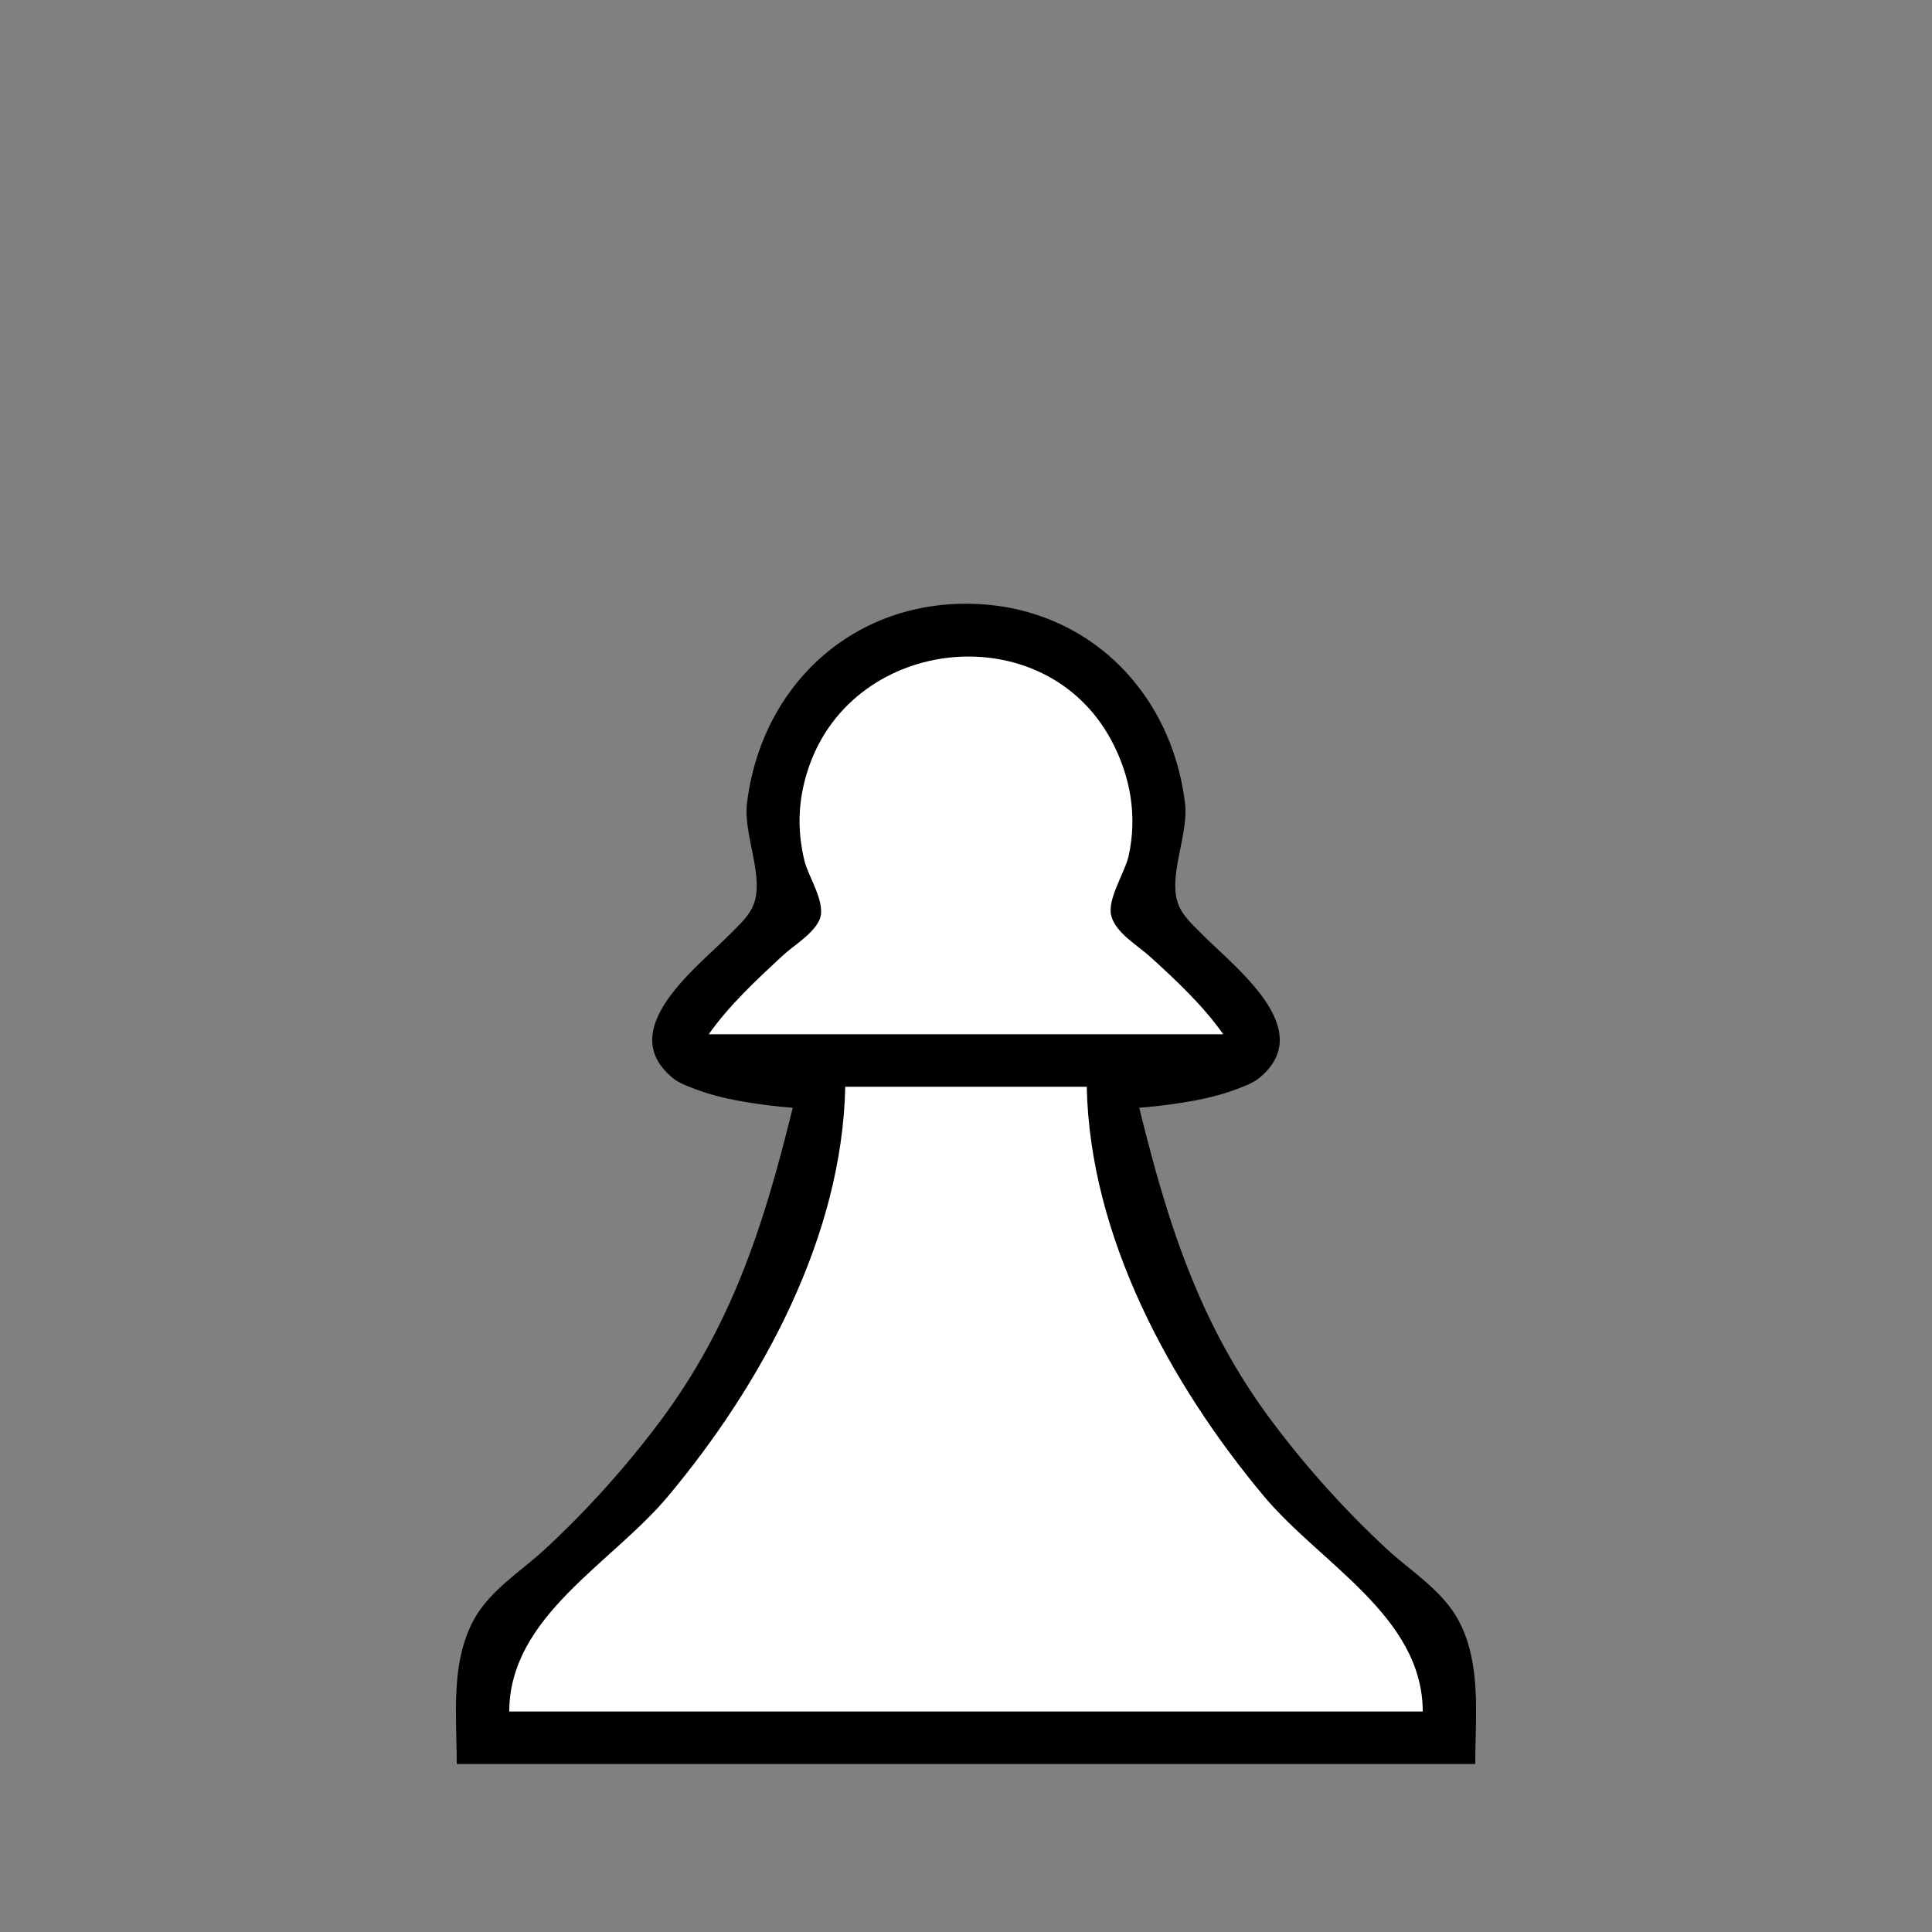
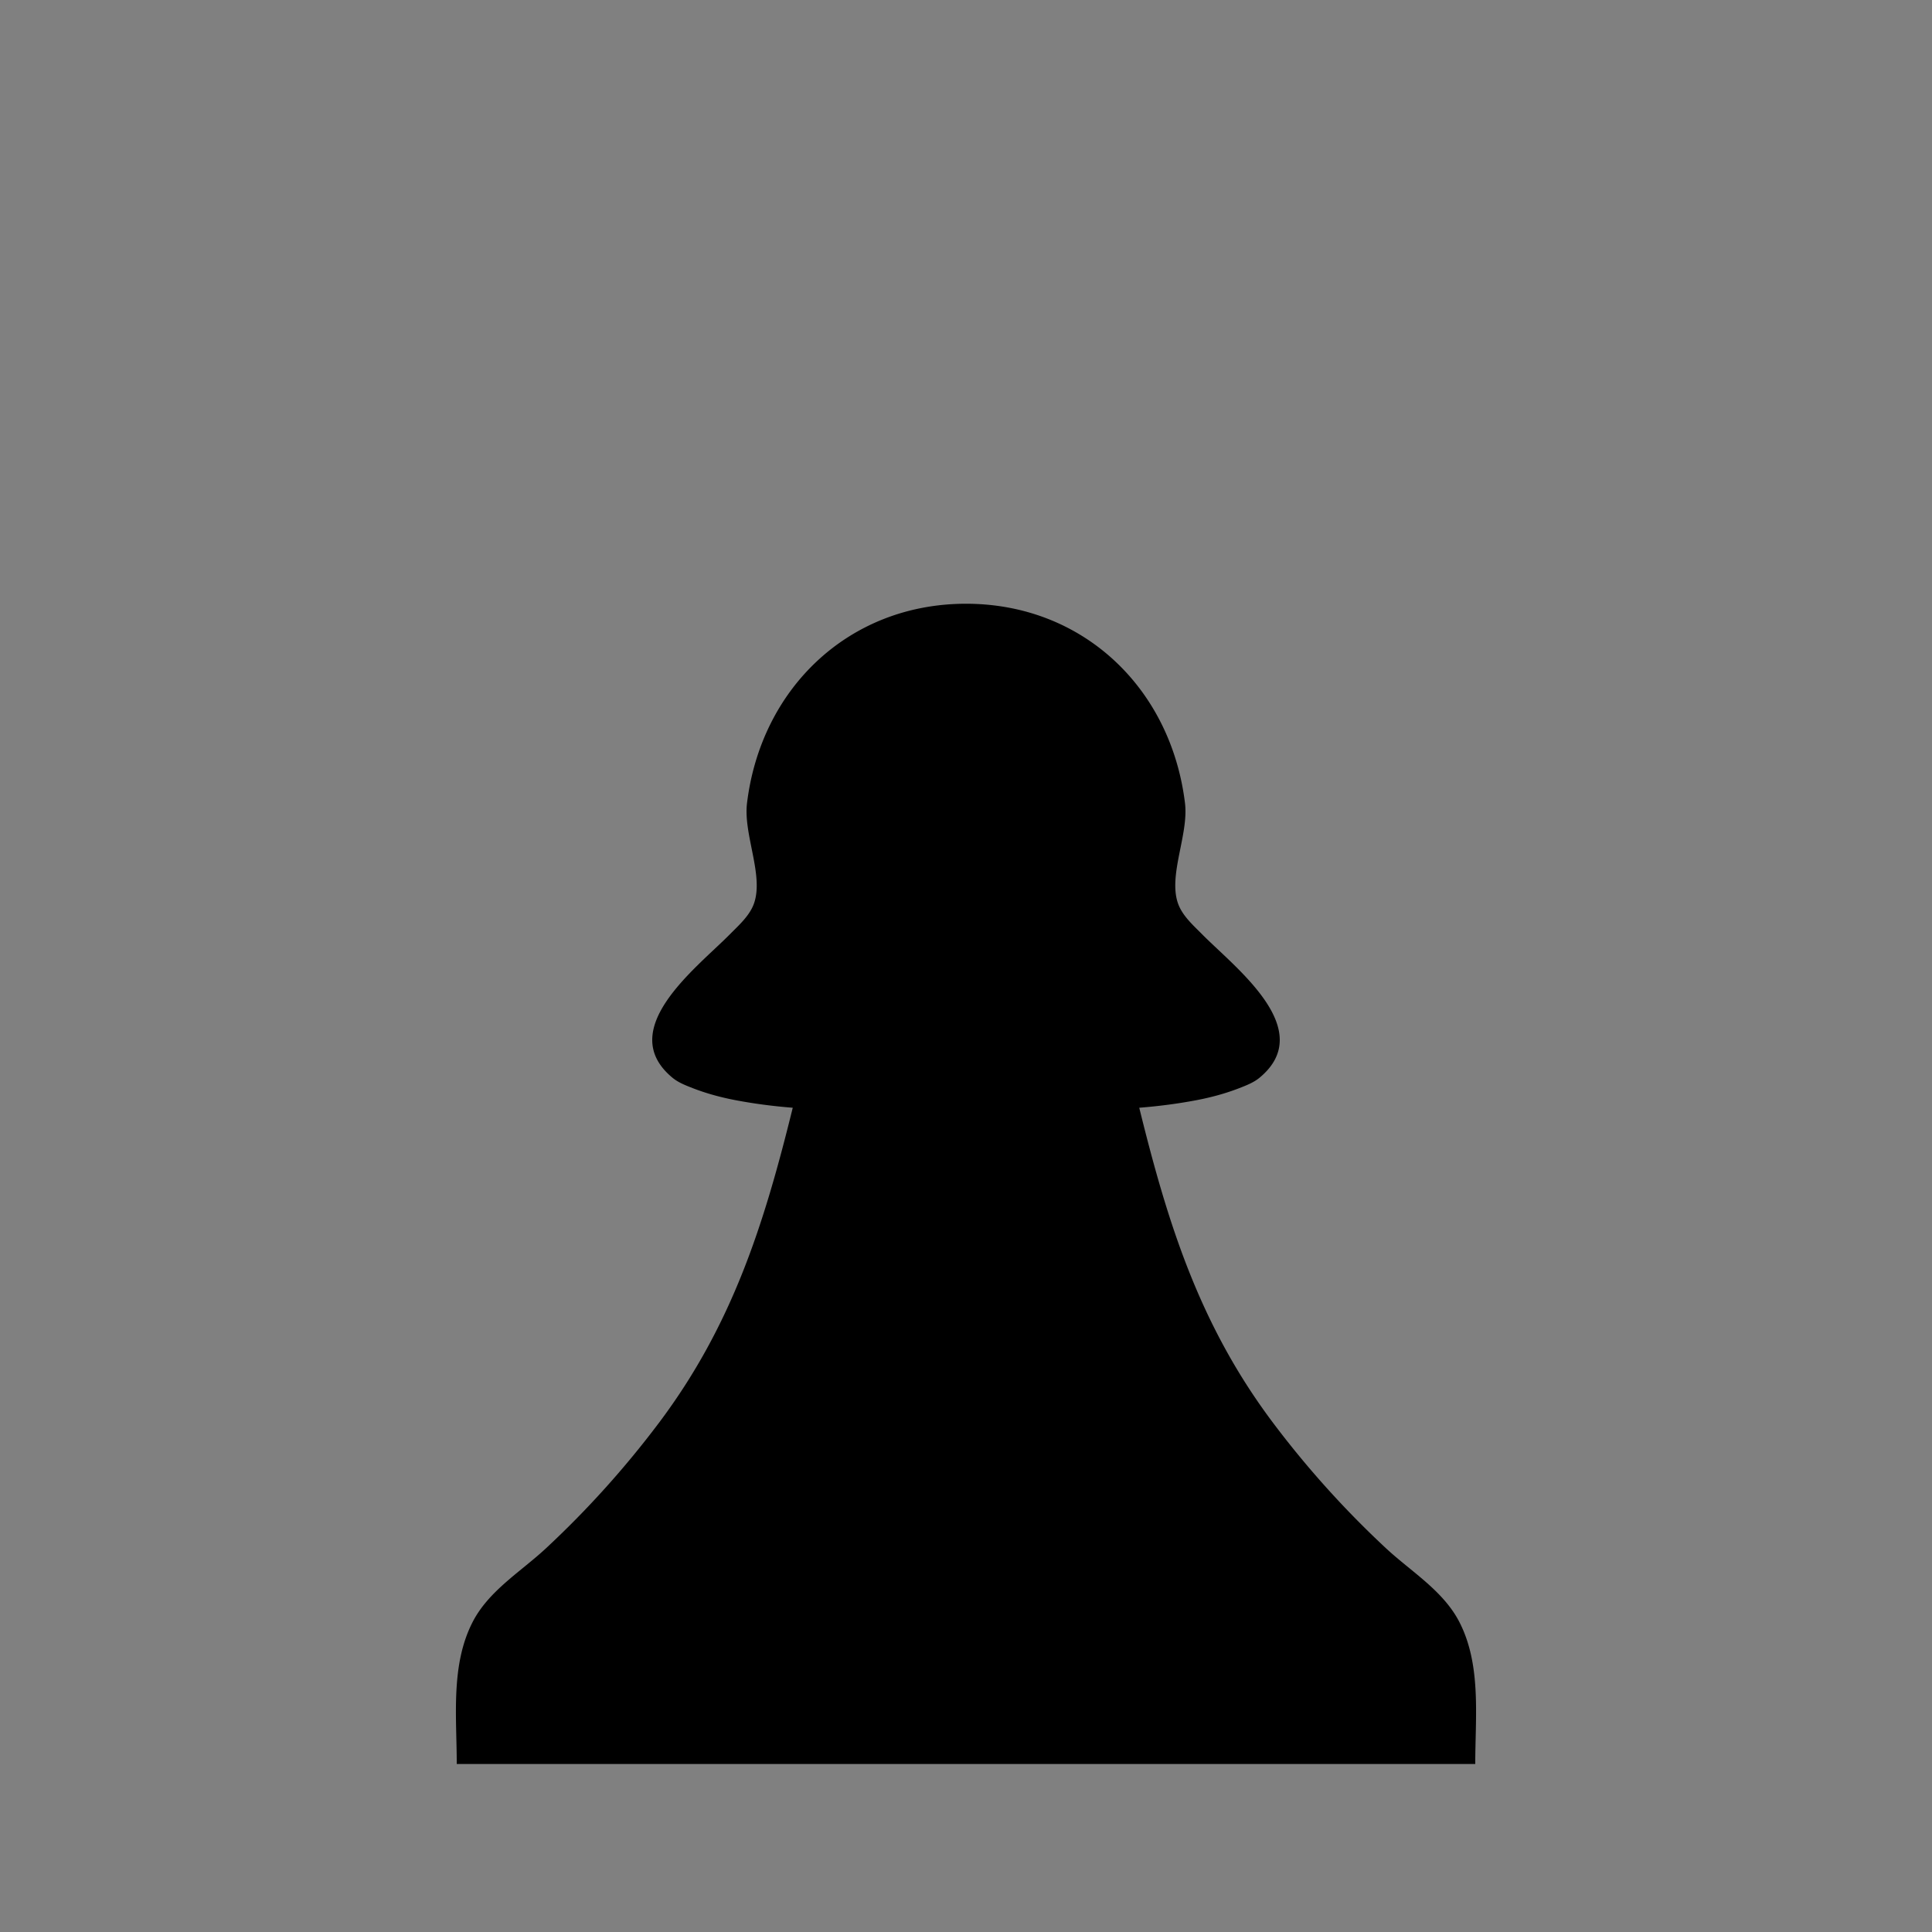
<svg xmlns="http://www.w3.org/2000/svg" width="368" height="368">
  <rect width="100%" height="100%" fill="#808080" stroke="none" />
  <path d="M151 211c-5.462 22.17-11.492 41.384-25.475 60A182.506 182.506 0 0 1 104 294.91c-4.799 4.469-10.938 8.1-14 14.094-4.194 8.207-3 18.097-3 26.996h194c0-8.899 1.194-18.789-2.999-26.996-3.063-5.994-9.202-9.625-14.001-14.094A182.506 182.506 0 0 1 242.475 271c-13.983-18.616-20.013-37.83-25.475-60 3.662-.289 7.388-.768 11-1.461 2.698-.517 5.436-1.256 7.999-2.253 1.328-.516 2.779-1.07 3.892-1.988 11.101-9.159-4.555-20.906-10.889-27.313-1.724-1.743-3.84-3.592-4.649-5.985-1.822-5.388 2.077-13.098 1.361-19-2.653-21.876-19.393-38-41.714-38-22.321 0-39.061 16.124-41.714 38-.716 5.902 3.183 13.612 1.361 19-.809 2.393-2.925 4.242-4.649 5.985-6.334 6.407-21.99 18.154-10.889 27.313 1.113.918 2.564 1.472 3.892 1.988 2.563.997 5.301 1.736 7.999 2.253 3.612.693 7.338 1.172 11 1.461z" style="fill:#000;stroke:none" />
-   <path d="M135 197h98c-3.873-5.497-9.016-10.319-14-14.83-2.329-2.109-6.51-4.498-7.335-7.749-.805-3.174 2.617-8.225 3.32-11.421 1.665-7.57.356-15.17-3.309-22-12.735-23.731-48.867-20.068-57.575 5-2.08 5.988-2.358 11.864-.862 18 .768 3.149 4.349 8.244 2.767 11.385-1.366 2.713-4.83 4.68-7.006 6.705-4.94 4.597-10.112 9.39-14 14.91m26 10c-.589 28.55-15.884 56.64-33.754 78C116.47 297.881 97.05 307.855 97 326h174c-.05-18.145-19.47-28.119-30.246-41-17.87-21.36-33.165-49.45-33.754-78h-46z" style="fill:#fff;stroke:none" />
</svg>